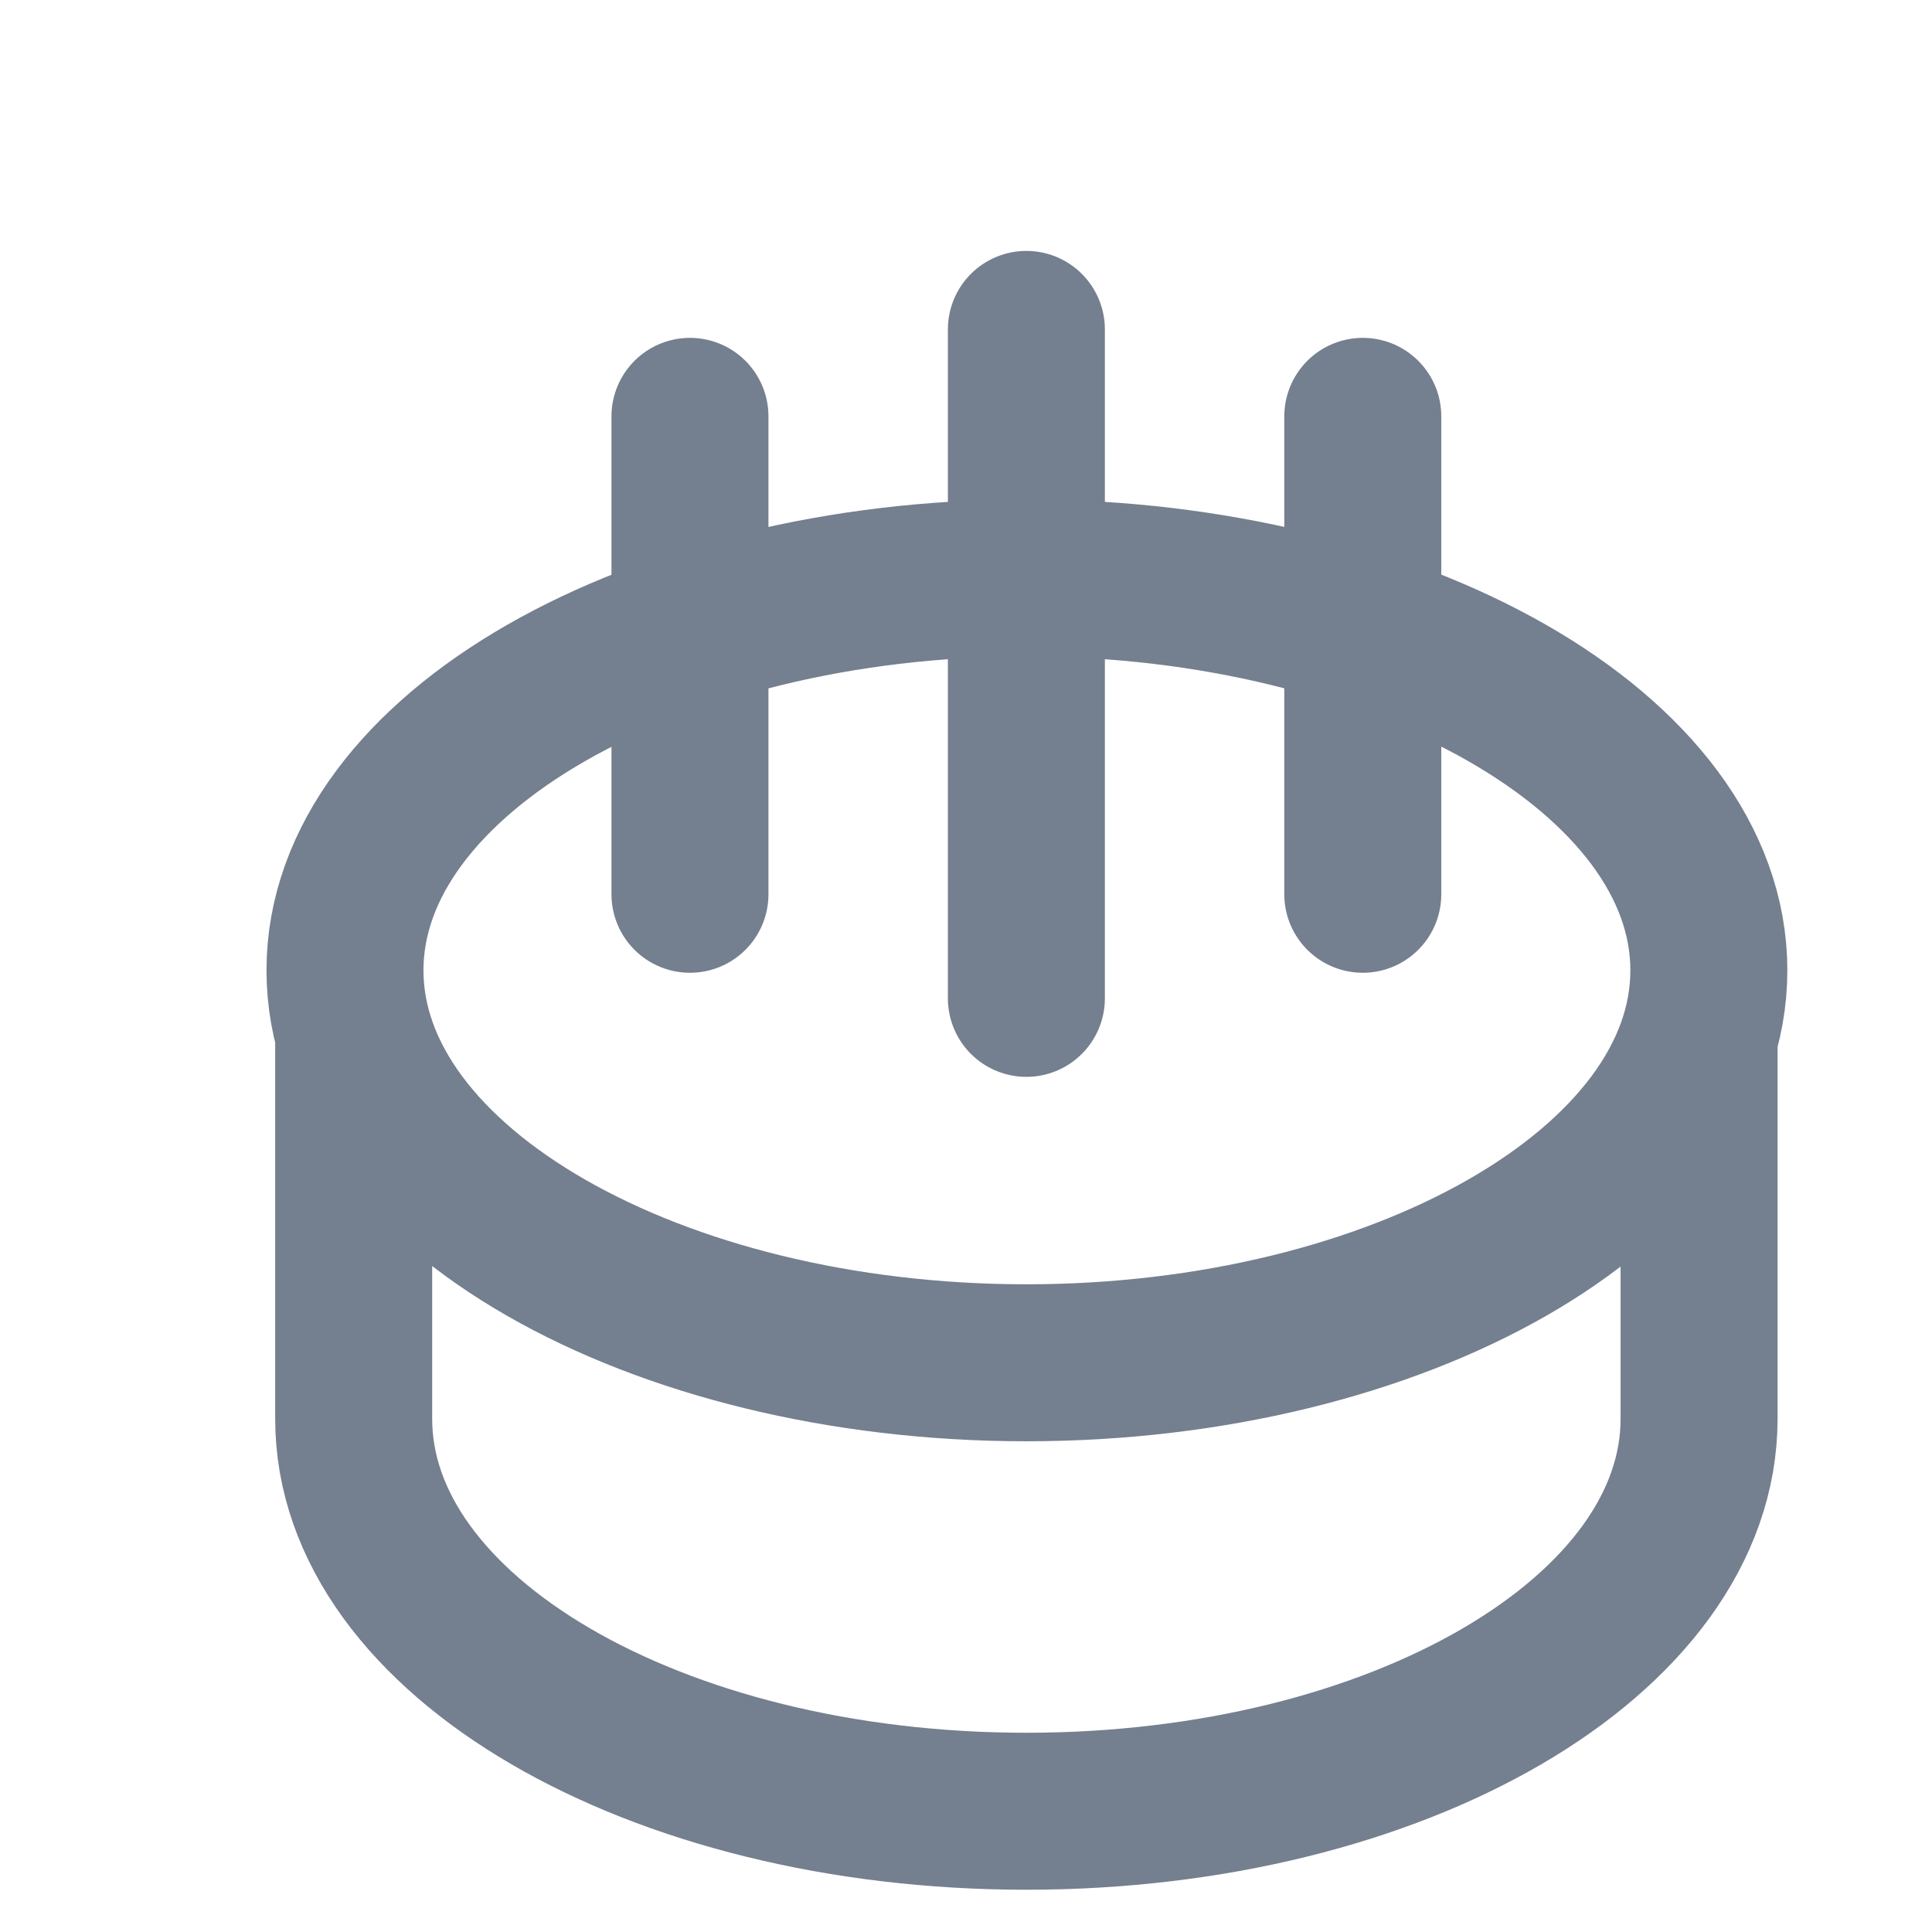
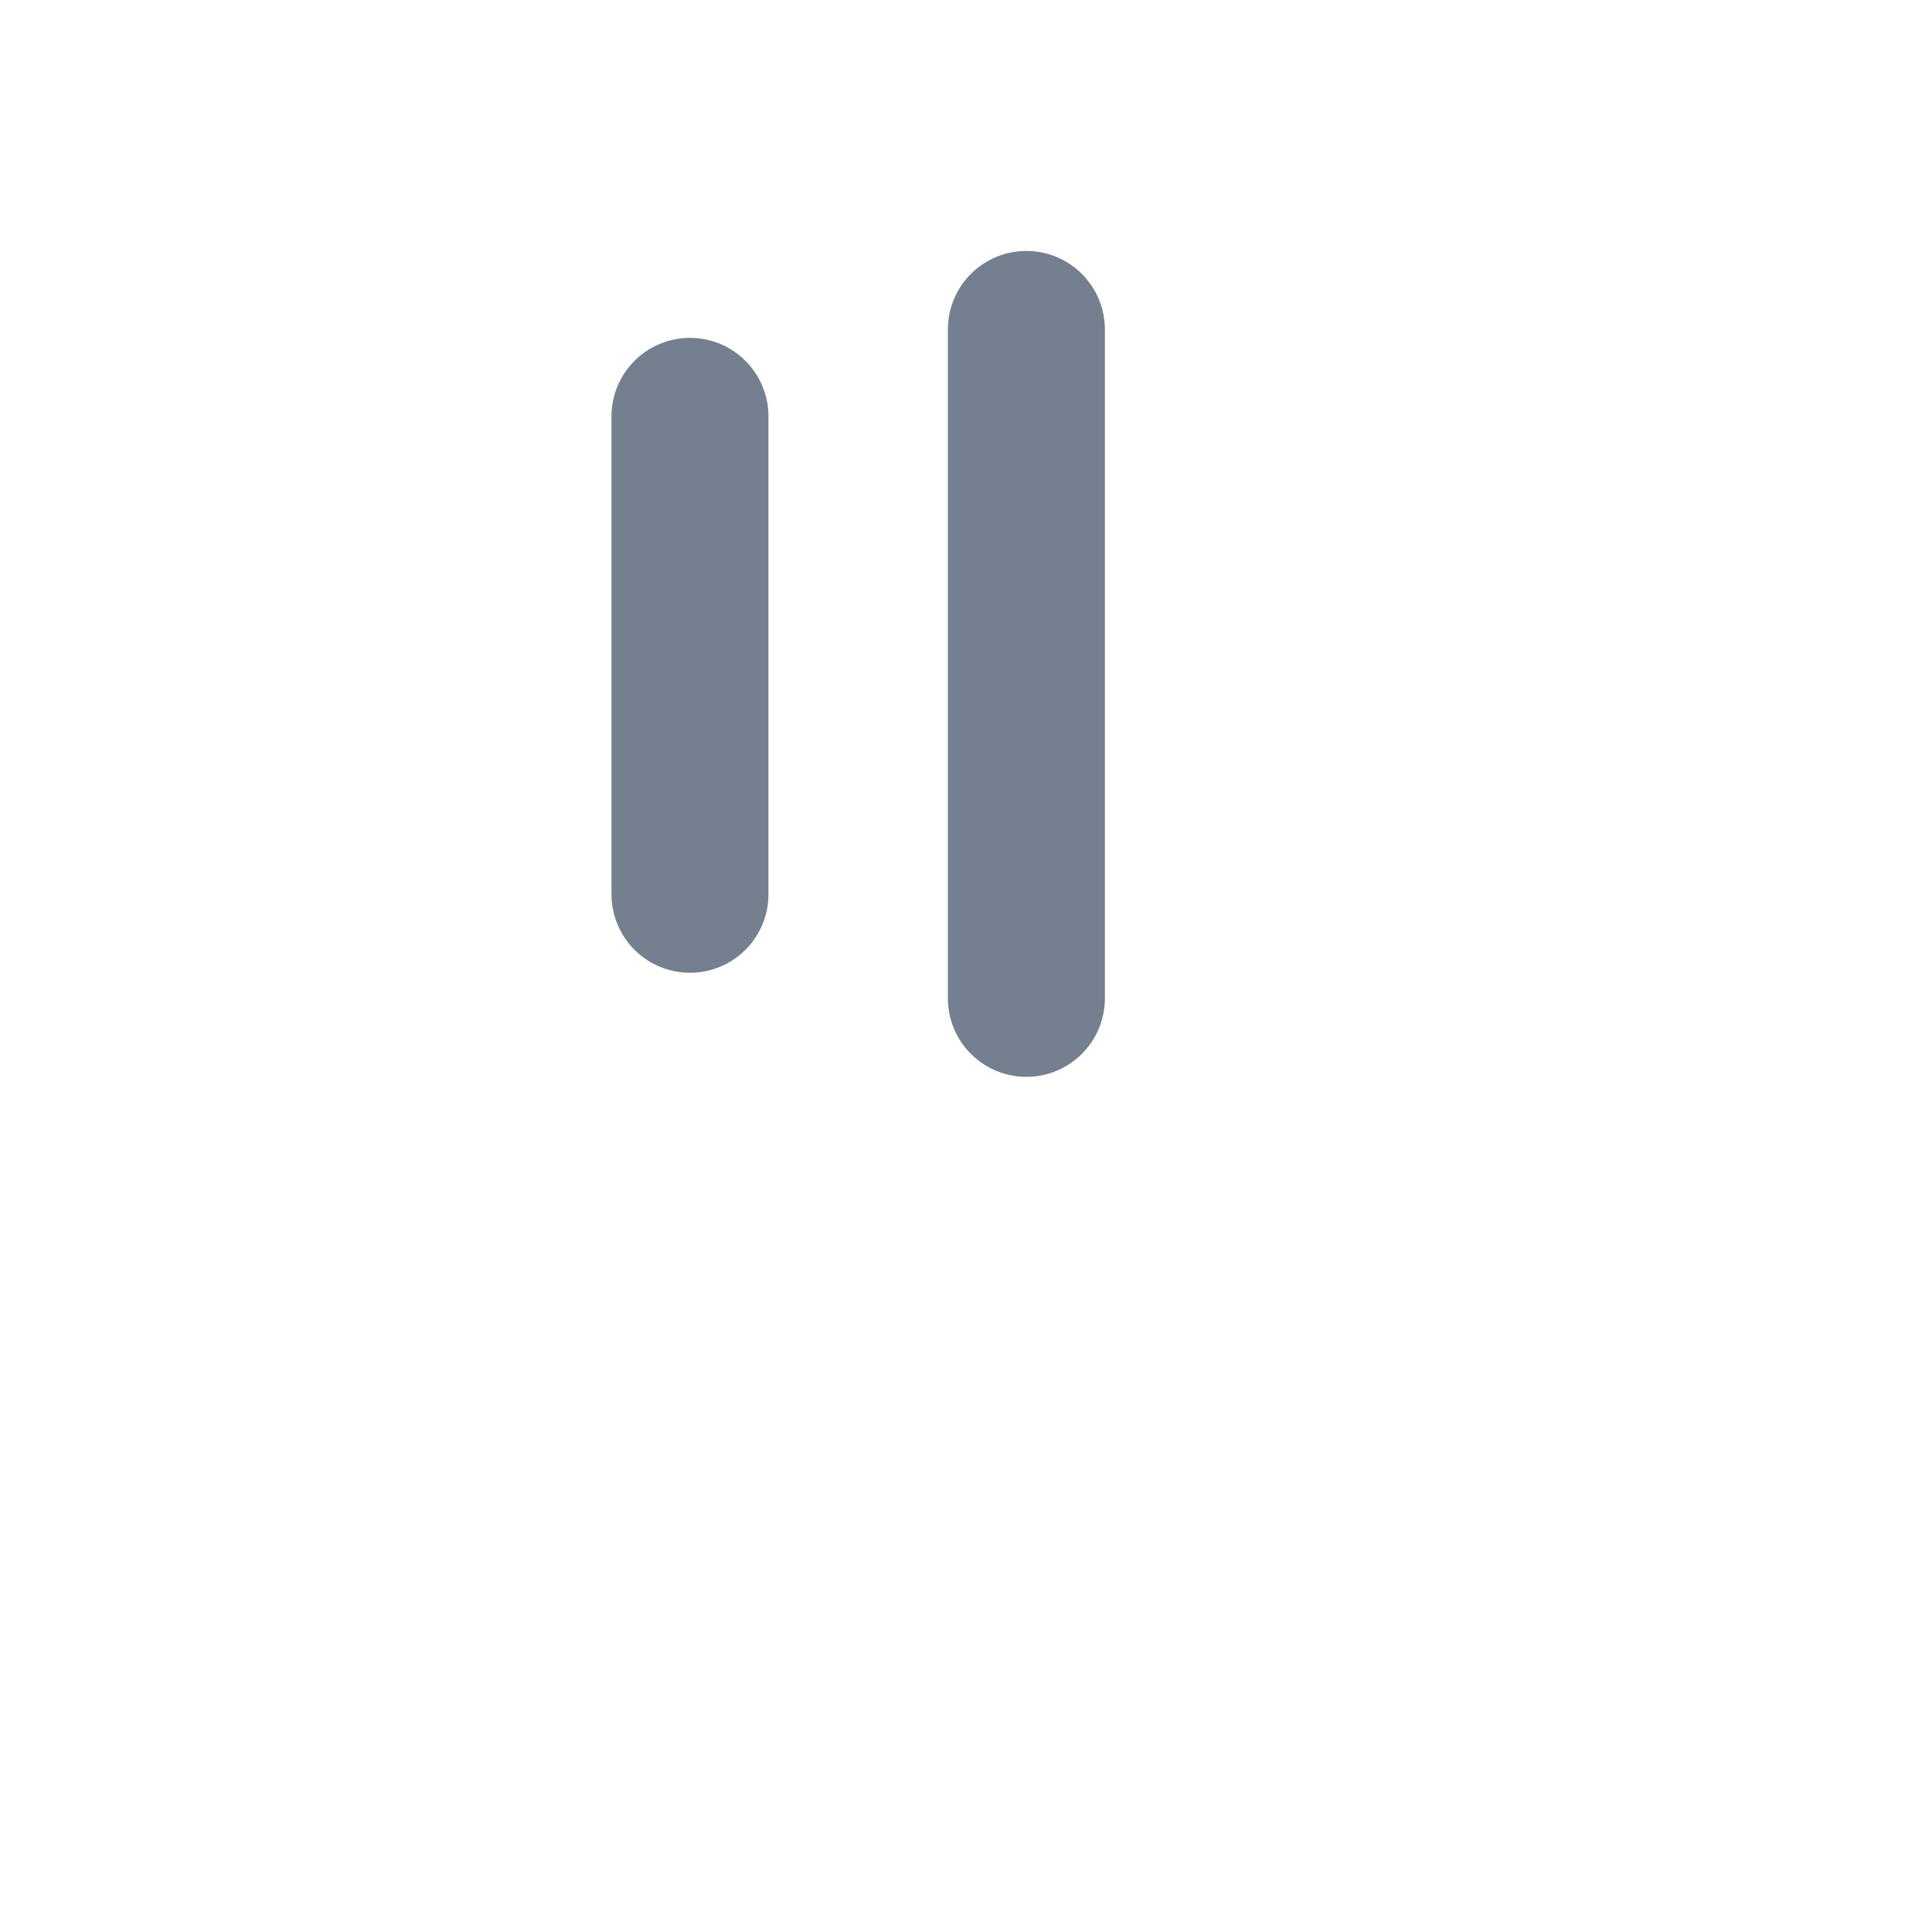
<svg xmlns="http://www.w3.org/2000/svg" width="16" height="16" viewBox="0 0 16 16">
  <g stroke="#747F8F" stroke-width="1.3" fill="none" fill-rule="evenodd">
-     <path d="M2.929 11.75V8.5m11.142 0v3.25m-11.142 0C2.929 13.545 5.423 15 8.5 15c3.077 0 5.571-1.455 5.571-3.25M8.5 11.286c3.077 0 5.652-1.455 5.652-3.25s-2.575-3.25-5.652-3.25-5.643 1.455-5.643 3.25 2.566 3.25 5.643 3.25z" />
-     <path d="M8.5 2.728v5.54m-2.786-4.82v3.958m5.572-3.958v3.958" stroke-linecap="round" />
+     <path d="M8.5 2.728v5.54m-2.786-4.82v3.958m5.572-3.958" stroke-linecap="round" />
  </g>
</svg>